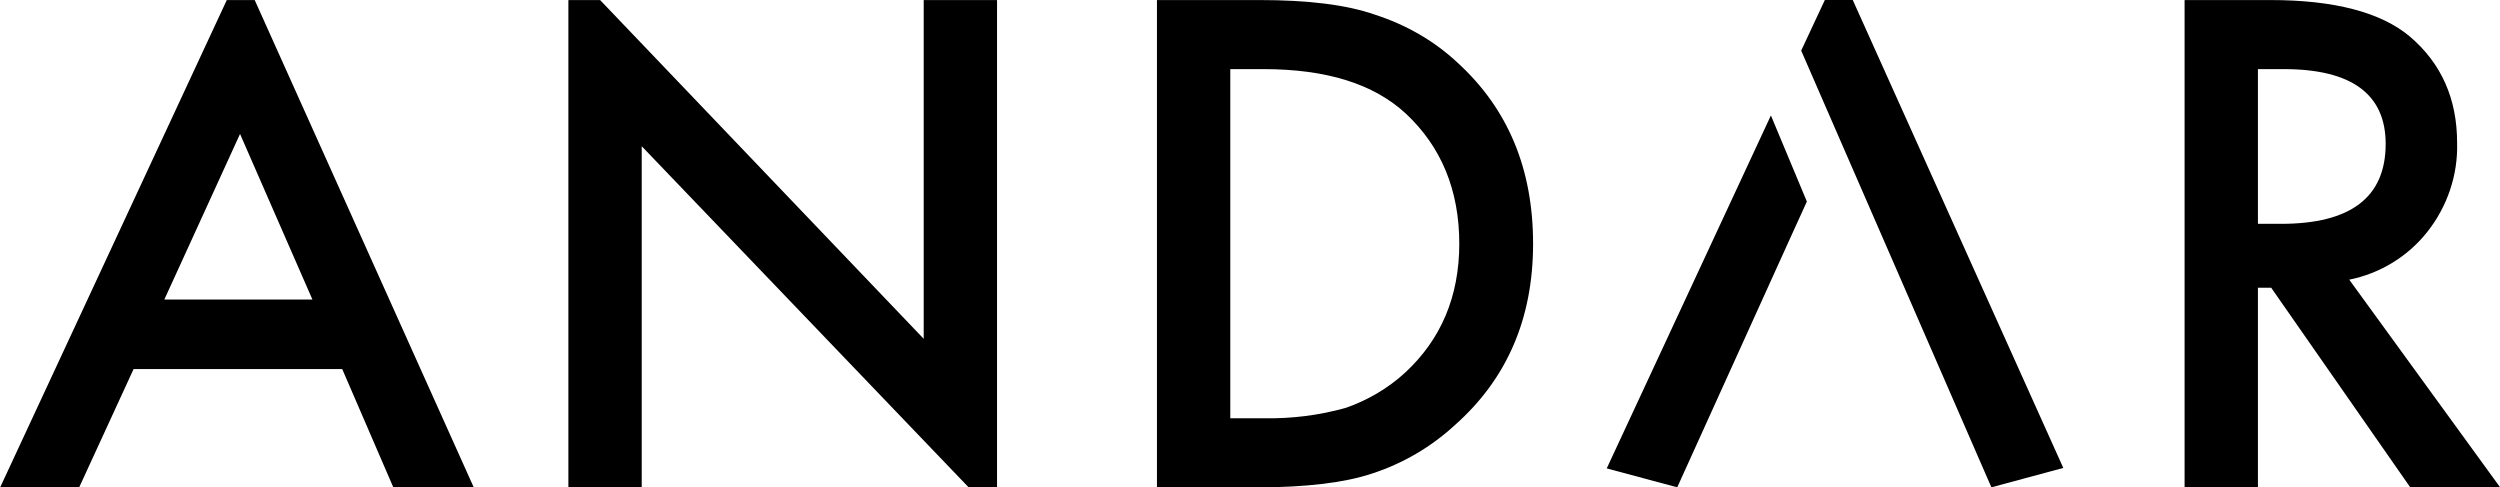
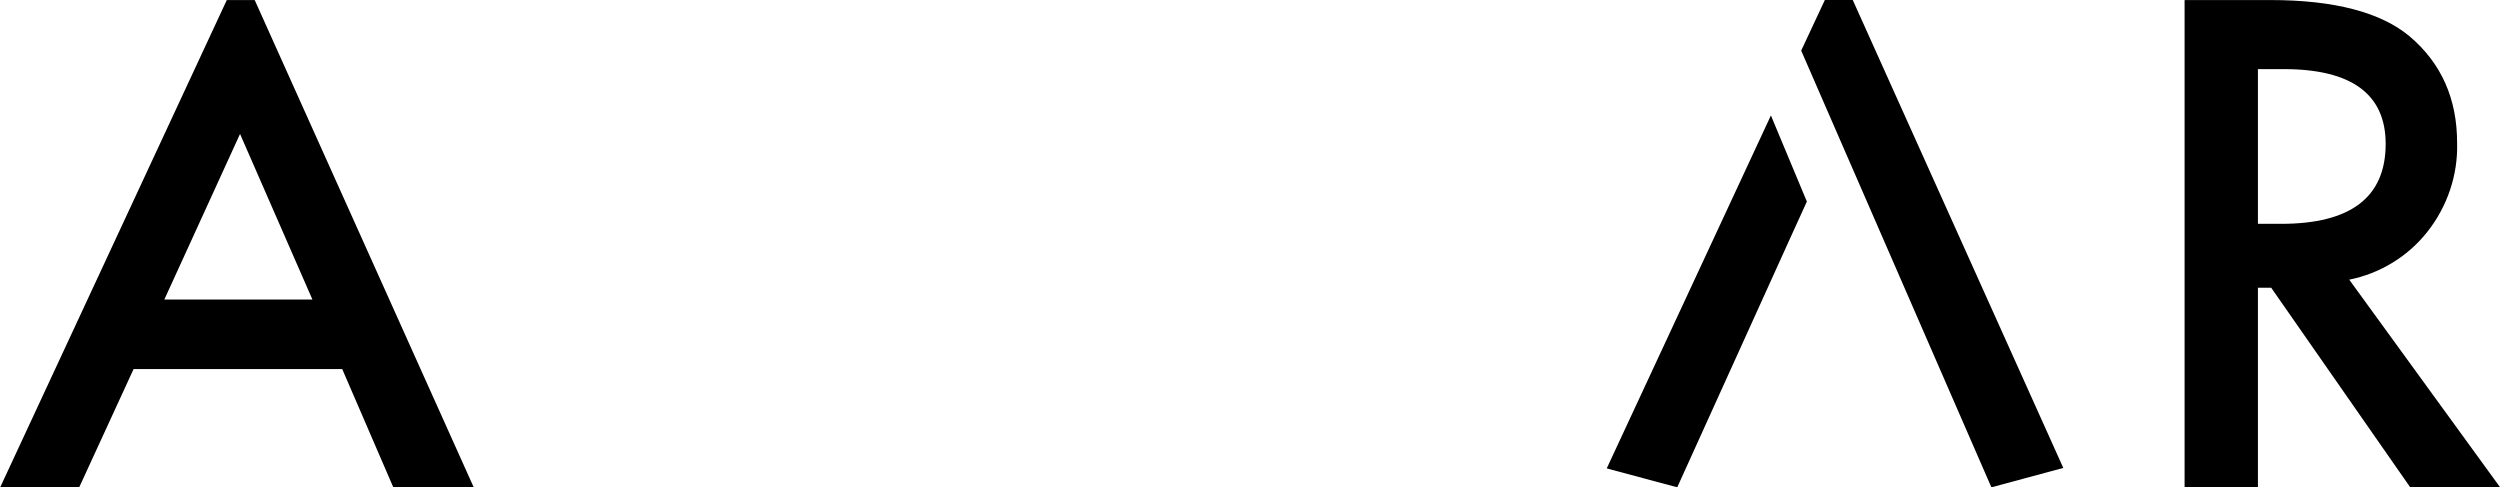
<svg xmlns="http://www.w3.org/2000/svg" id="Capa_1" x="0px" y="0px" viewBox="0 0 528.4 103" style="enable-background:new 0 0 528.4 103;" xml:space="preserve">
  <g id="Grupo_21" transform="translate(-106.166 -105.891)">
-     <path id="Trazado_1" d="M366.2,194.3h7c5.9,0.1,11.7-0.6,17.4-2.2c4.6-1.6,8.9-4.1,12.5-7.4c7.6-7,11.5-16.1,11.5-27.3   c0-11.3-3.8-20.5-11.3-27.5c-6.8-6.3-16.8-9.4-30.1-9.4h-7V194.3z M350.7,208.9v-103h21.6c10.4,0,18.5,1,24.5,3.1   c6.5,2.1,12.5,5.5,17.5,10.2c10.6,9.7,15.9,22.4,15.9,38.2c0,15.8-5.5,28.6-16.6,38.4c-5,4.6-11,8.1-17.5,10.2   c-5.7,1.9-13.8,2.9-24.2,2.9L350.7,208.9z" />
    <path id="Trazado_2" d="M583.4,153.2h4.9c14.7,0,22.1-5.6,22.1-16.9c0-10.5-7.2-15.8-21.5-15.8h-5.5V153.2z M602.7,165l31.9,43.9   h-19l-29.4-42.2h-2.8v42.2h-15.5v-103H586c13.6,0,23.4,2.6,29.5,7.7c6.7,5.7,10,13.2,10,22.5c0.2,6.8-2.1,13.5-6.3,18.8   C615.1,160.1,609.2,163.7,602.7,165" />
    <path id="Trazado_3" d="M156.9,134.2l15.3,35h-31.3L156.9,134.2z M154.1,105.9l-47.9,103h16.7l11.5-25h44.1l10.8,25h17l-46.3-103   H154.1z" />
-     <path id="Trazado_4" d="M301.4,105.9v71.6L233,105.9h-6.7v103h15.5v-72.1l69.1,72.1h6v-103H301.4z" />
    <g id="Grupo_1" transform="translate(445.765 105.892)">
      <path id="Trazado_5" d="M0,99l14.9,4l24.3-53.6v0l3.1-6.8l-7.6-18.2L0,99z" />
      <path id="Trazado_6" d="M46.1,0l-5,10.7L81.3,103l15.2-4.1L52,0L46.1,0z" />
    </g>
  </g>
</svg>